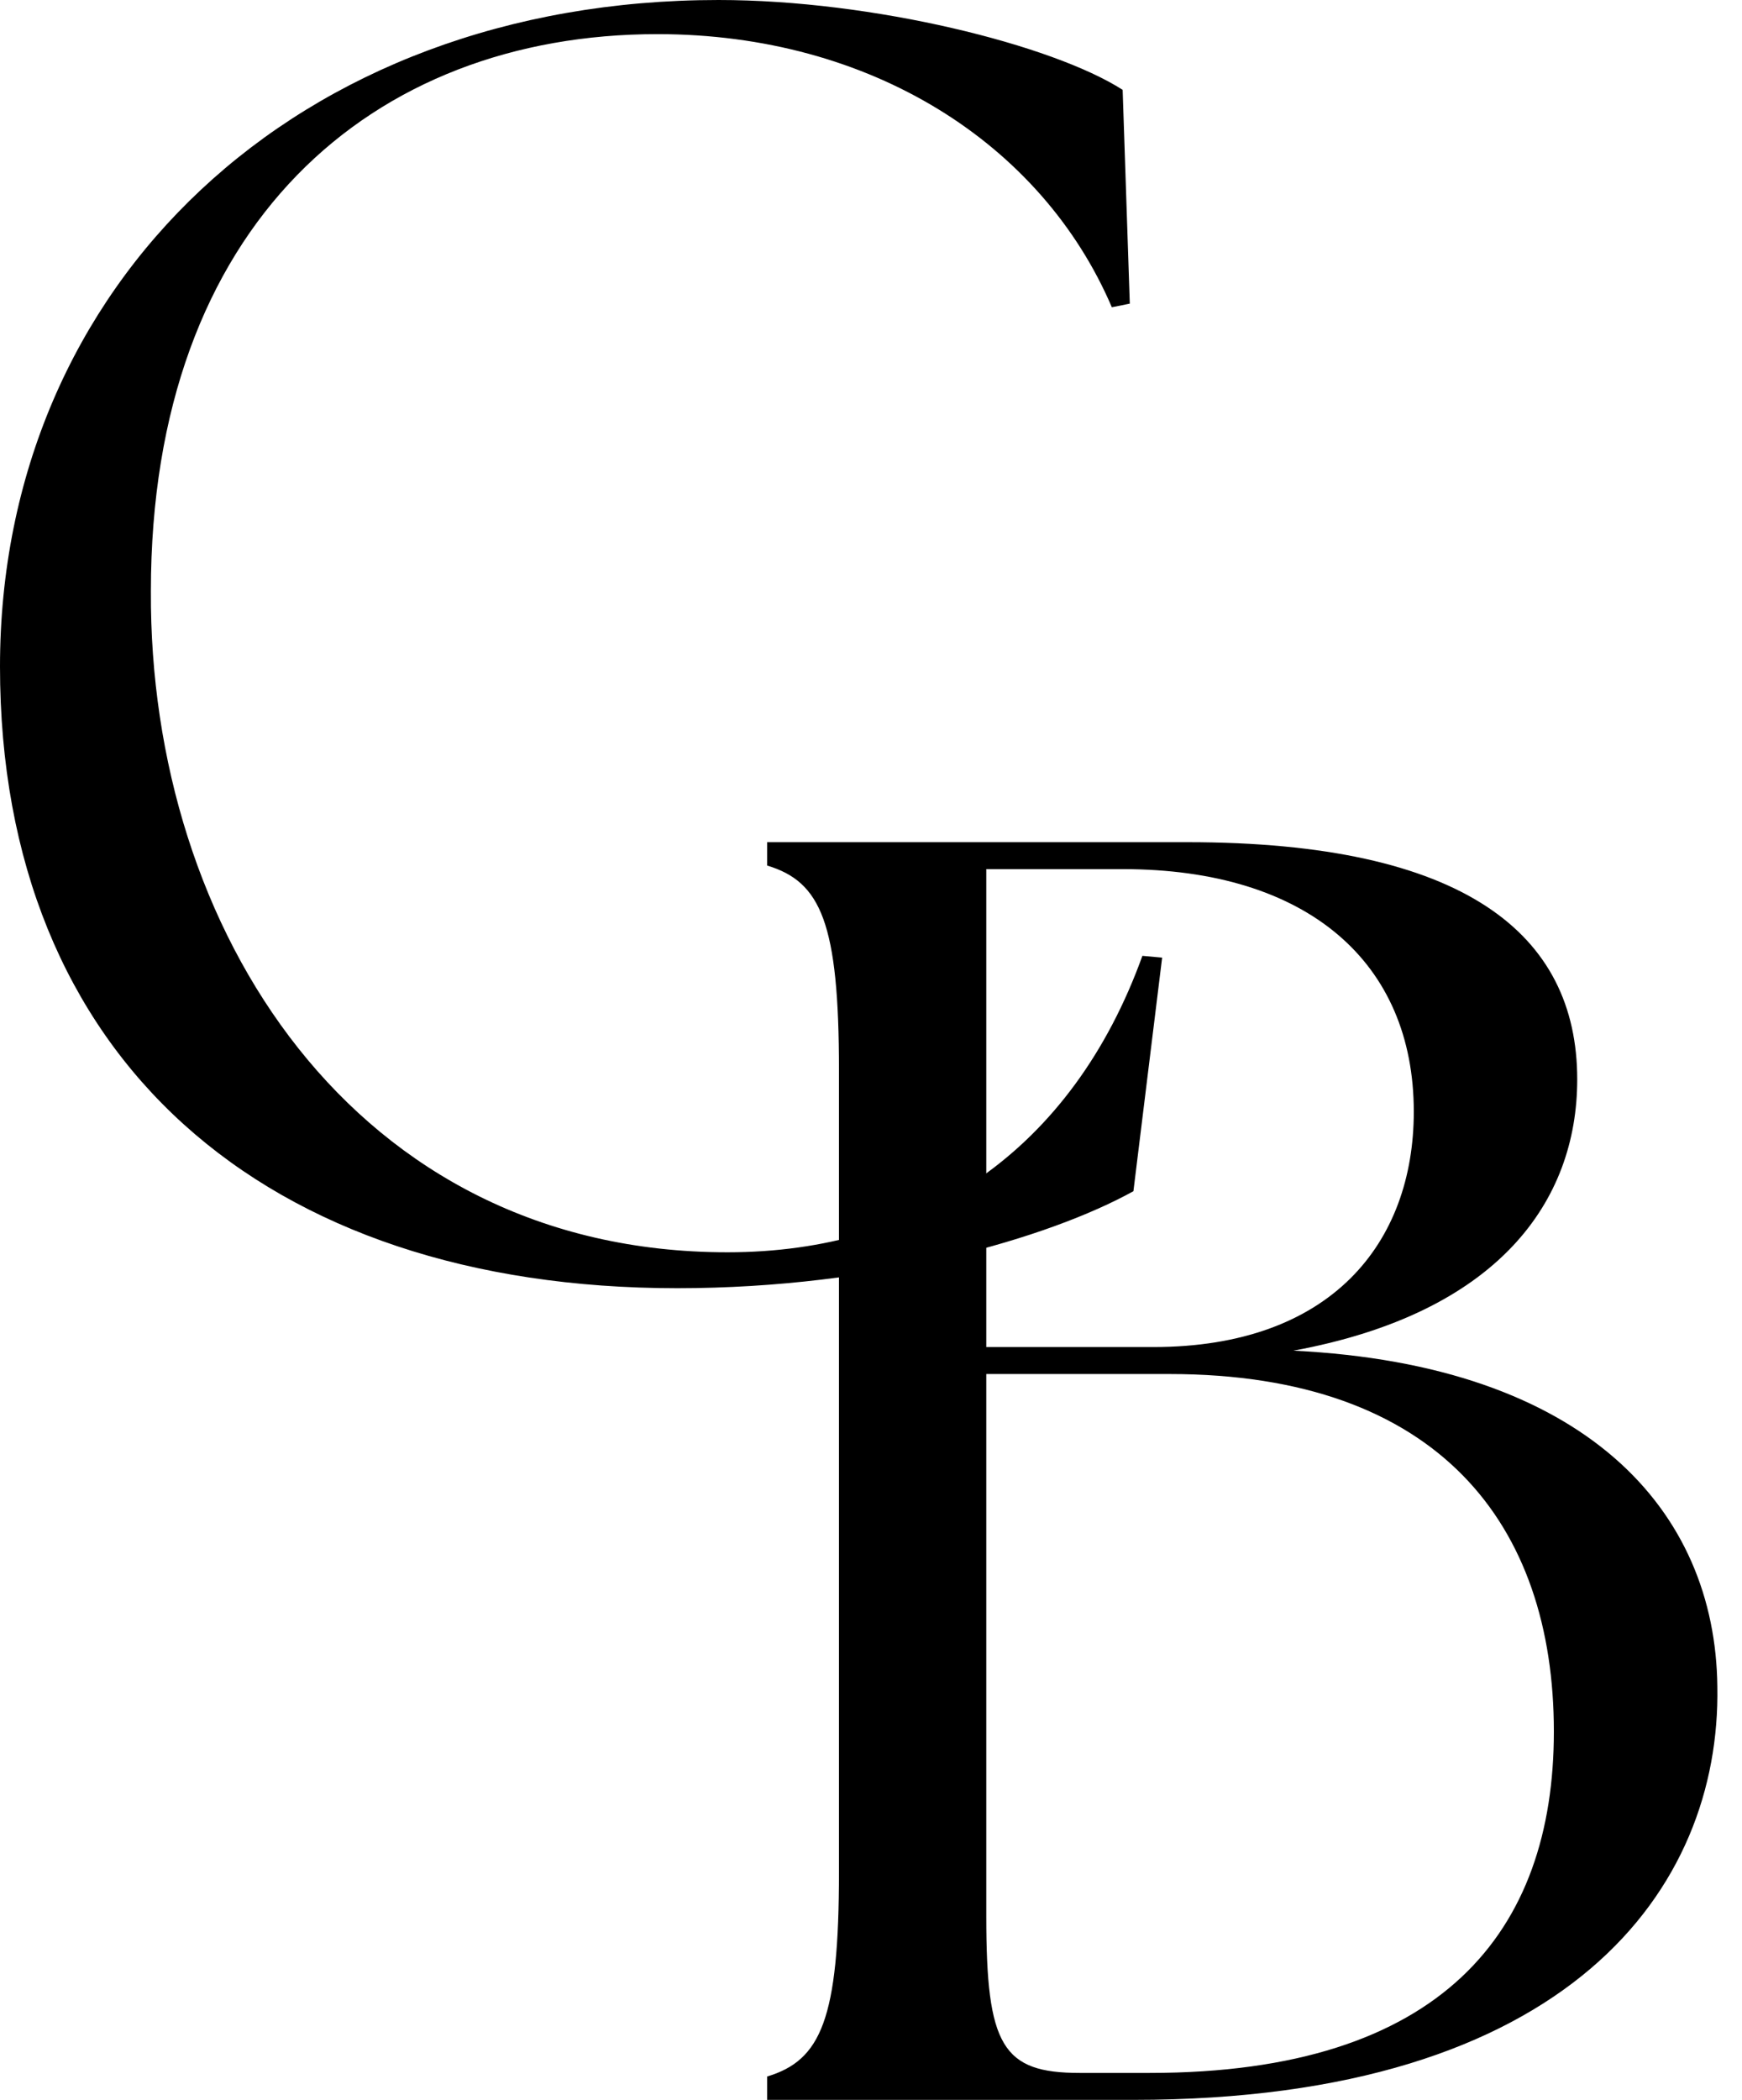
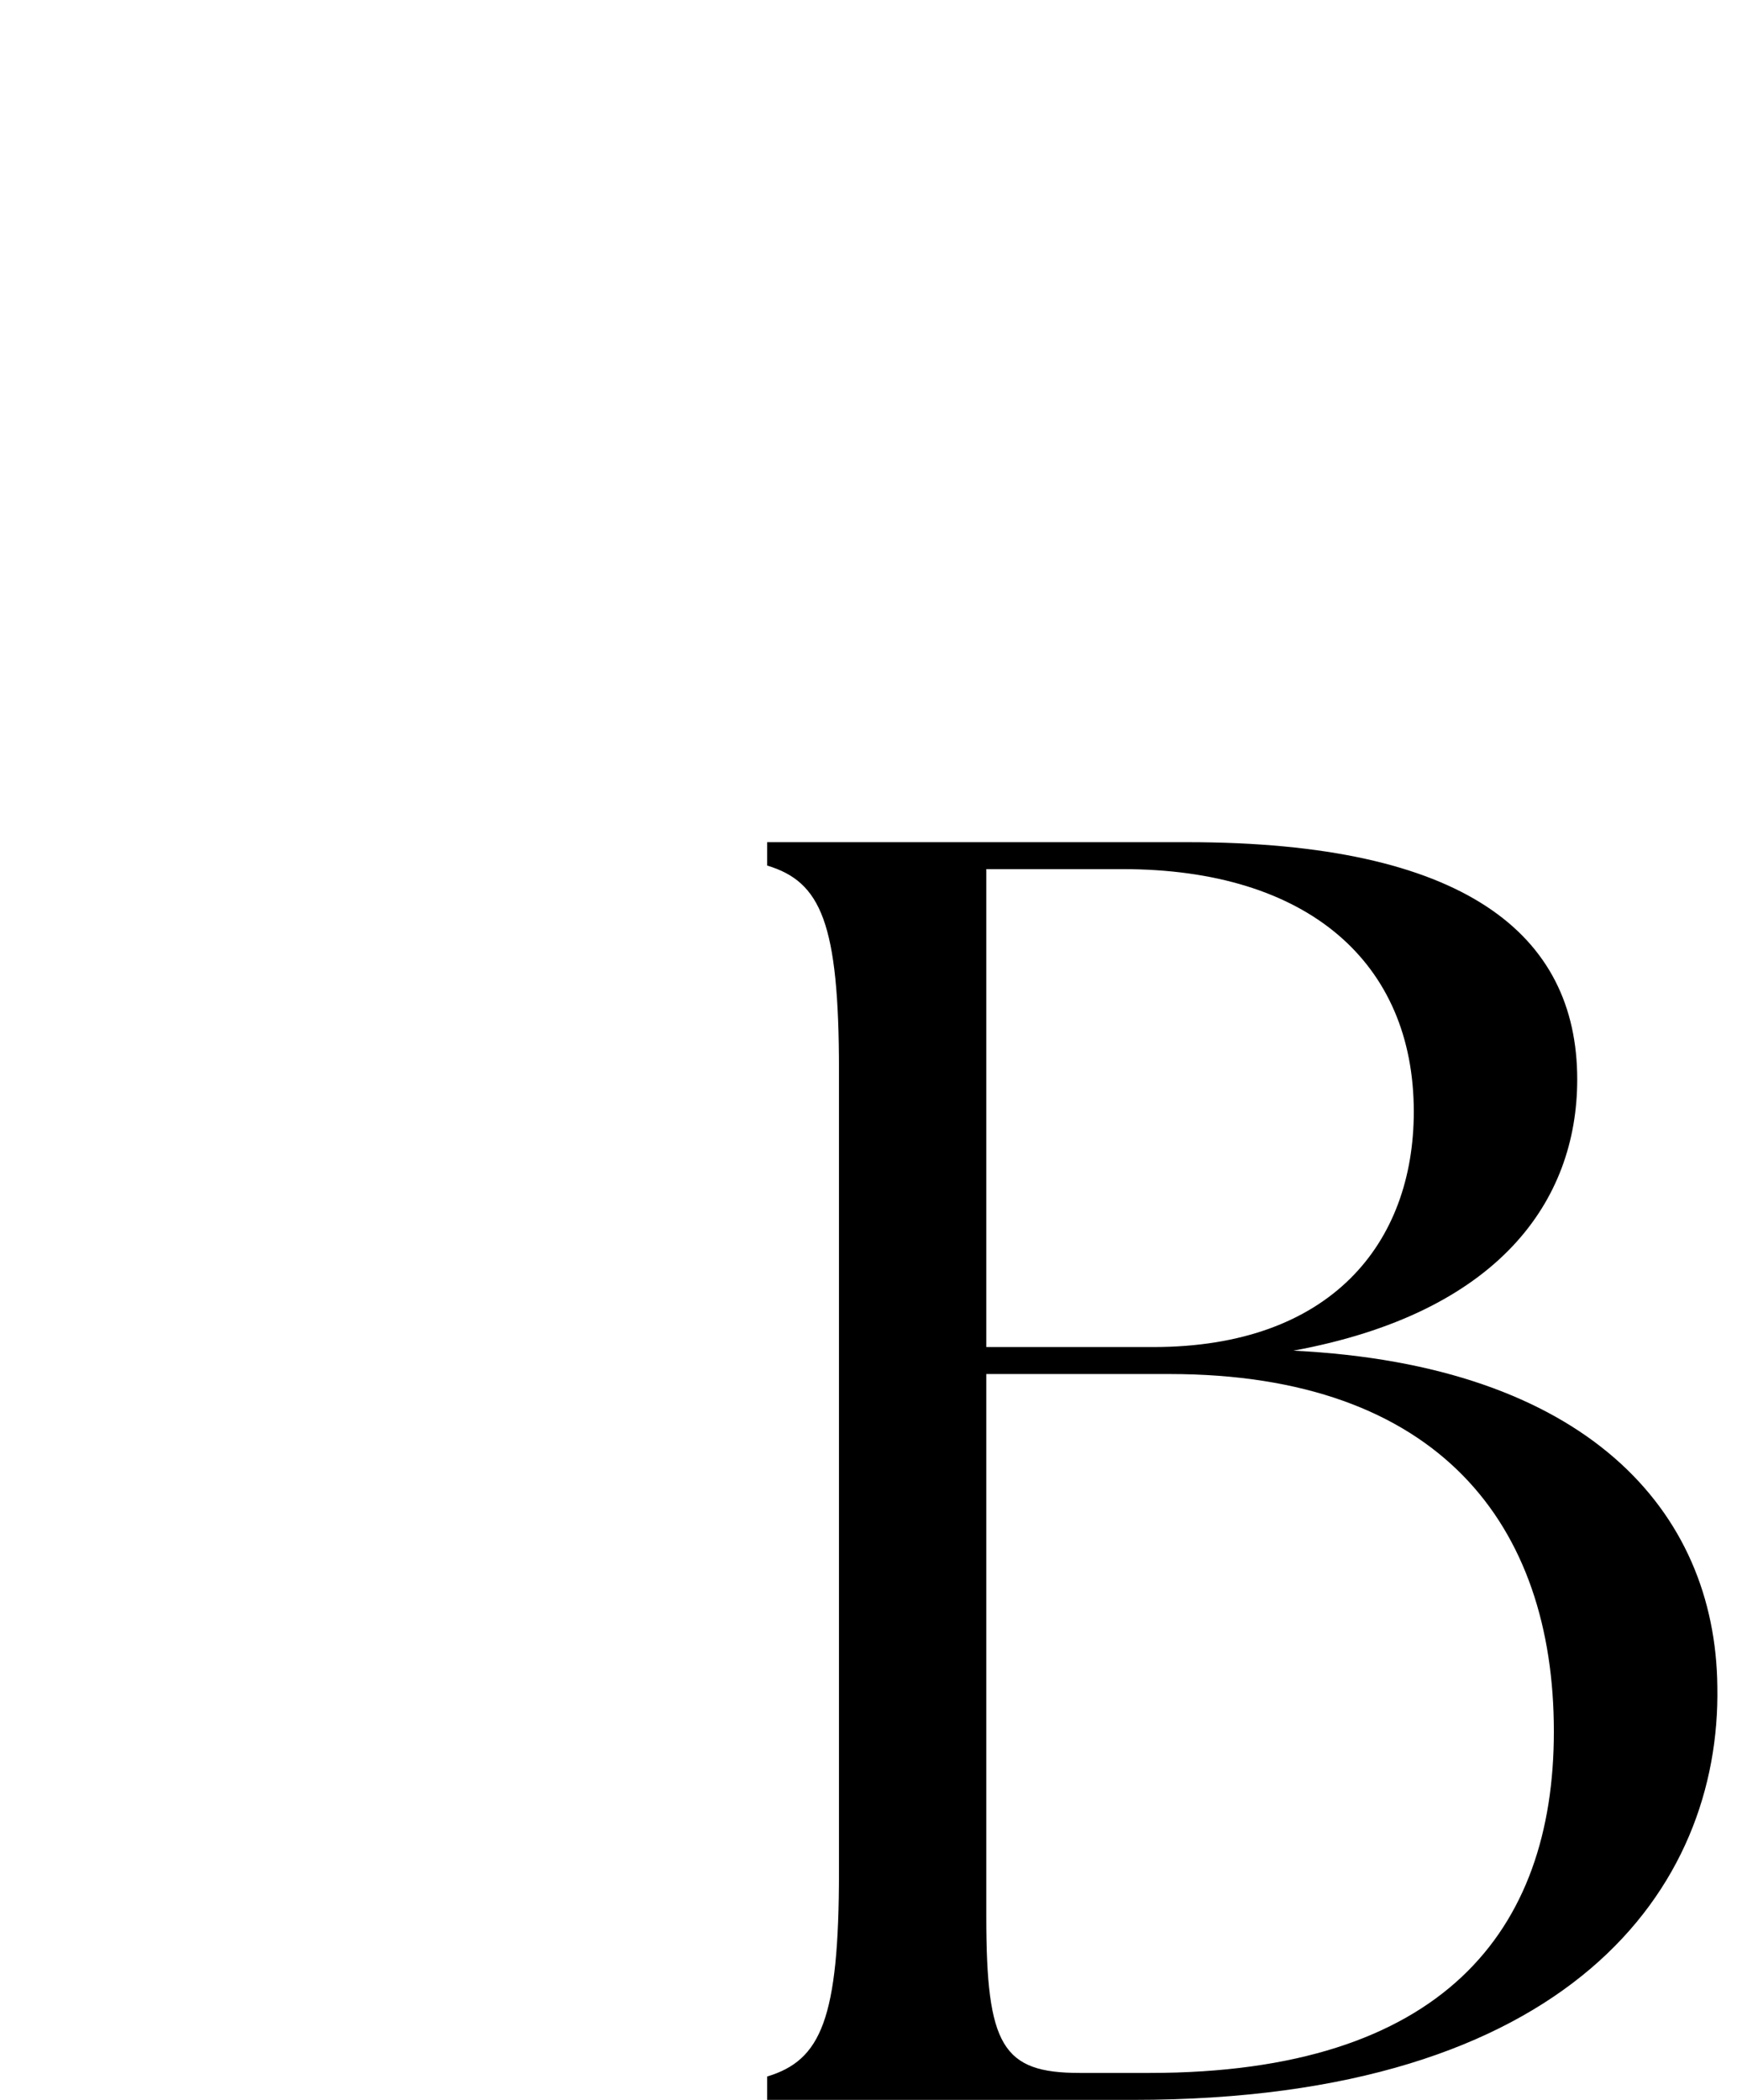
<svg xmlns="http://www.w3.org/2000/svg" width="39" height="47" viewBox="0 0 39 47" fill="none">
  <path d="M17.175 47V46.477C18.381 46.115 18.783 45.19 18.783 41.893V23.957C18.783 20.66 18.381 19.735 17.175 19.373V18.85H26.585C32.778 18.85 35.311 20.901 35.311 24.159C35.311 26.893 33.542 29.386 28.957 30.231C35.512 30.552 38.408 33.81 38.448 37.751C38.528 42.255 35.15 47 25.378 47H17.175ZM22.081 42.898C22.081 45.794 22.443 46.397 24.172 46.397H25.74C32.295 46.397 34.788 43.22 34.788 38.756C34.788 34.132 32.215 30.754 26.183 30.754H22.081V42.898ZM22.081 30.15H25.821C29.802 30.15 31.652 27.818 31.652 24.882C31.652 21.545 29.279 19.453 25.137 19.453H22.081V30.15Z" fill="black" />
-   <path d="M15.161 28.833C5.911 28.833 0 23.686 0 14.919C0 6.354 6.635 0 16.086 0C19.544 0 23.565 1.005 25.134 2.011L25.294 6.796L24.892 6.877C23.324 3.217 19.504 0.764 14.718 0.764C8.324 0.764 3.378 5.027 3.378 13.23C3.338 20.791 7.922 28.029 16.287 28.029C20.63 28.029 24.008 25.737 25.576 21.394L26.018 21.434L25.375 26.662C23.485 27.707 19.665 28.833 15.161 28.833Z" fill="black" />
</svg>